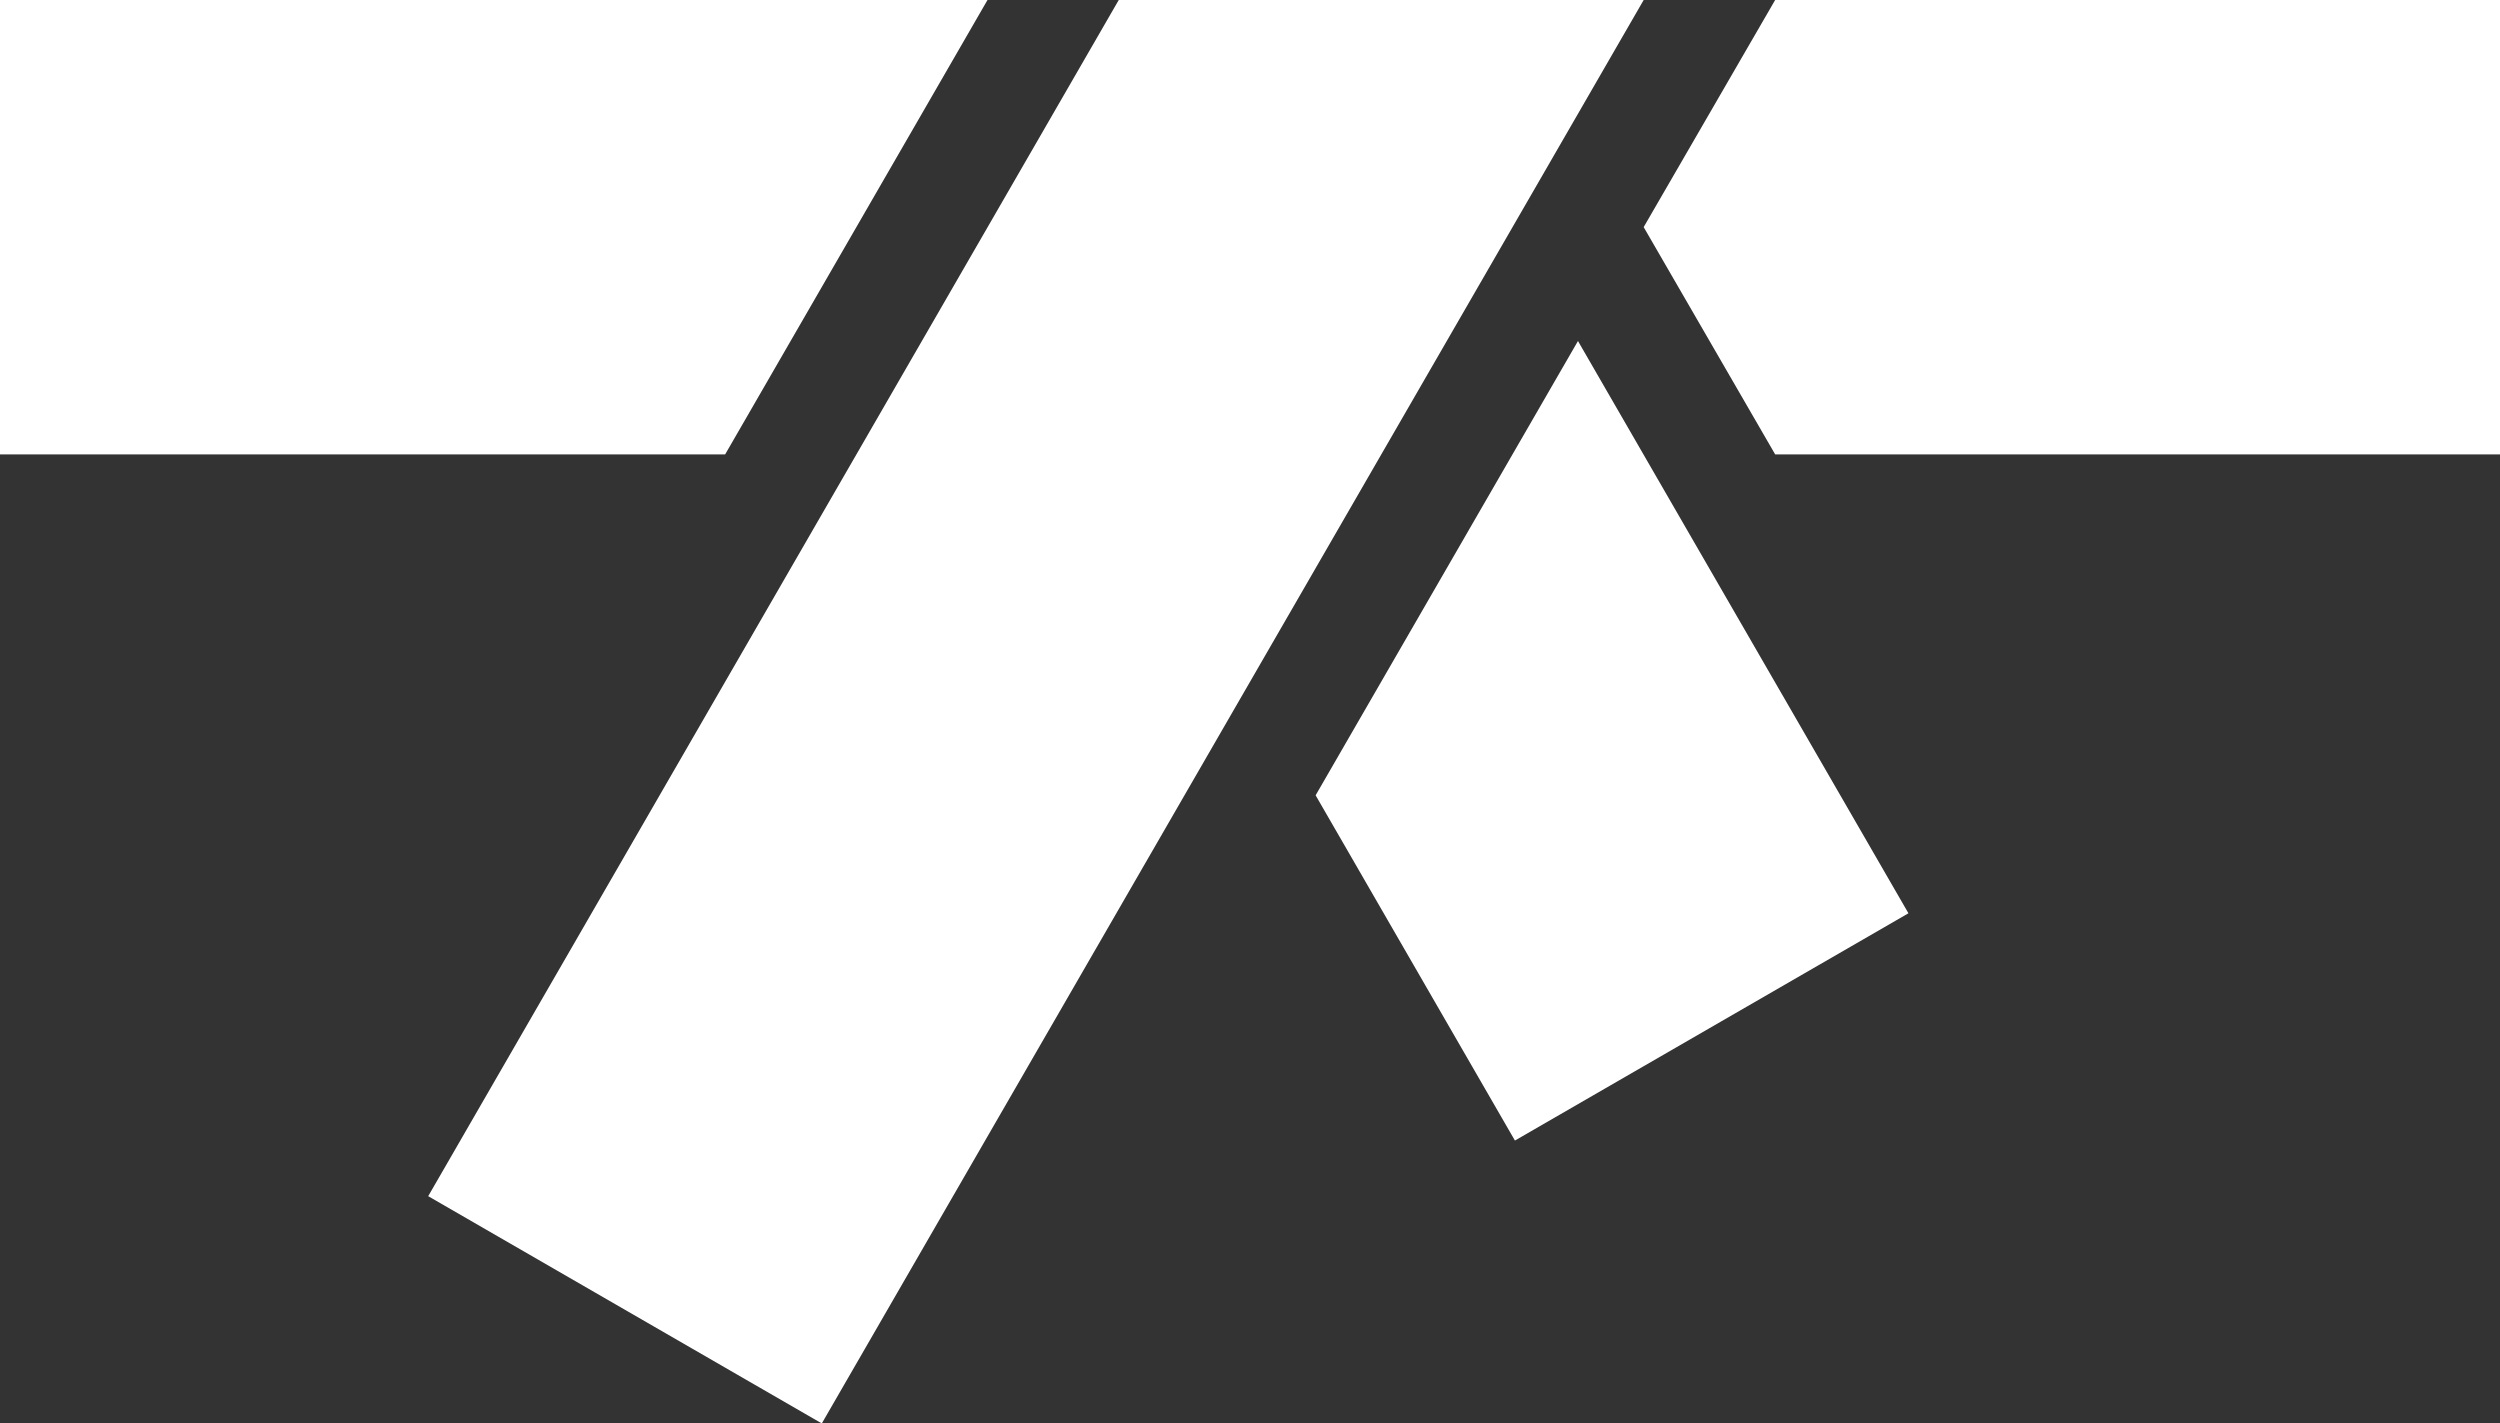
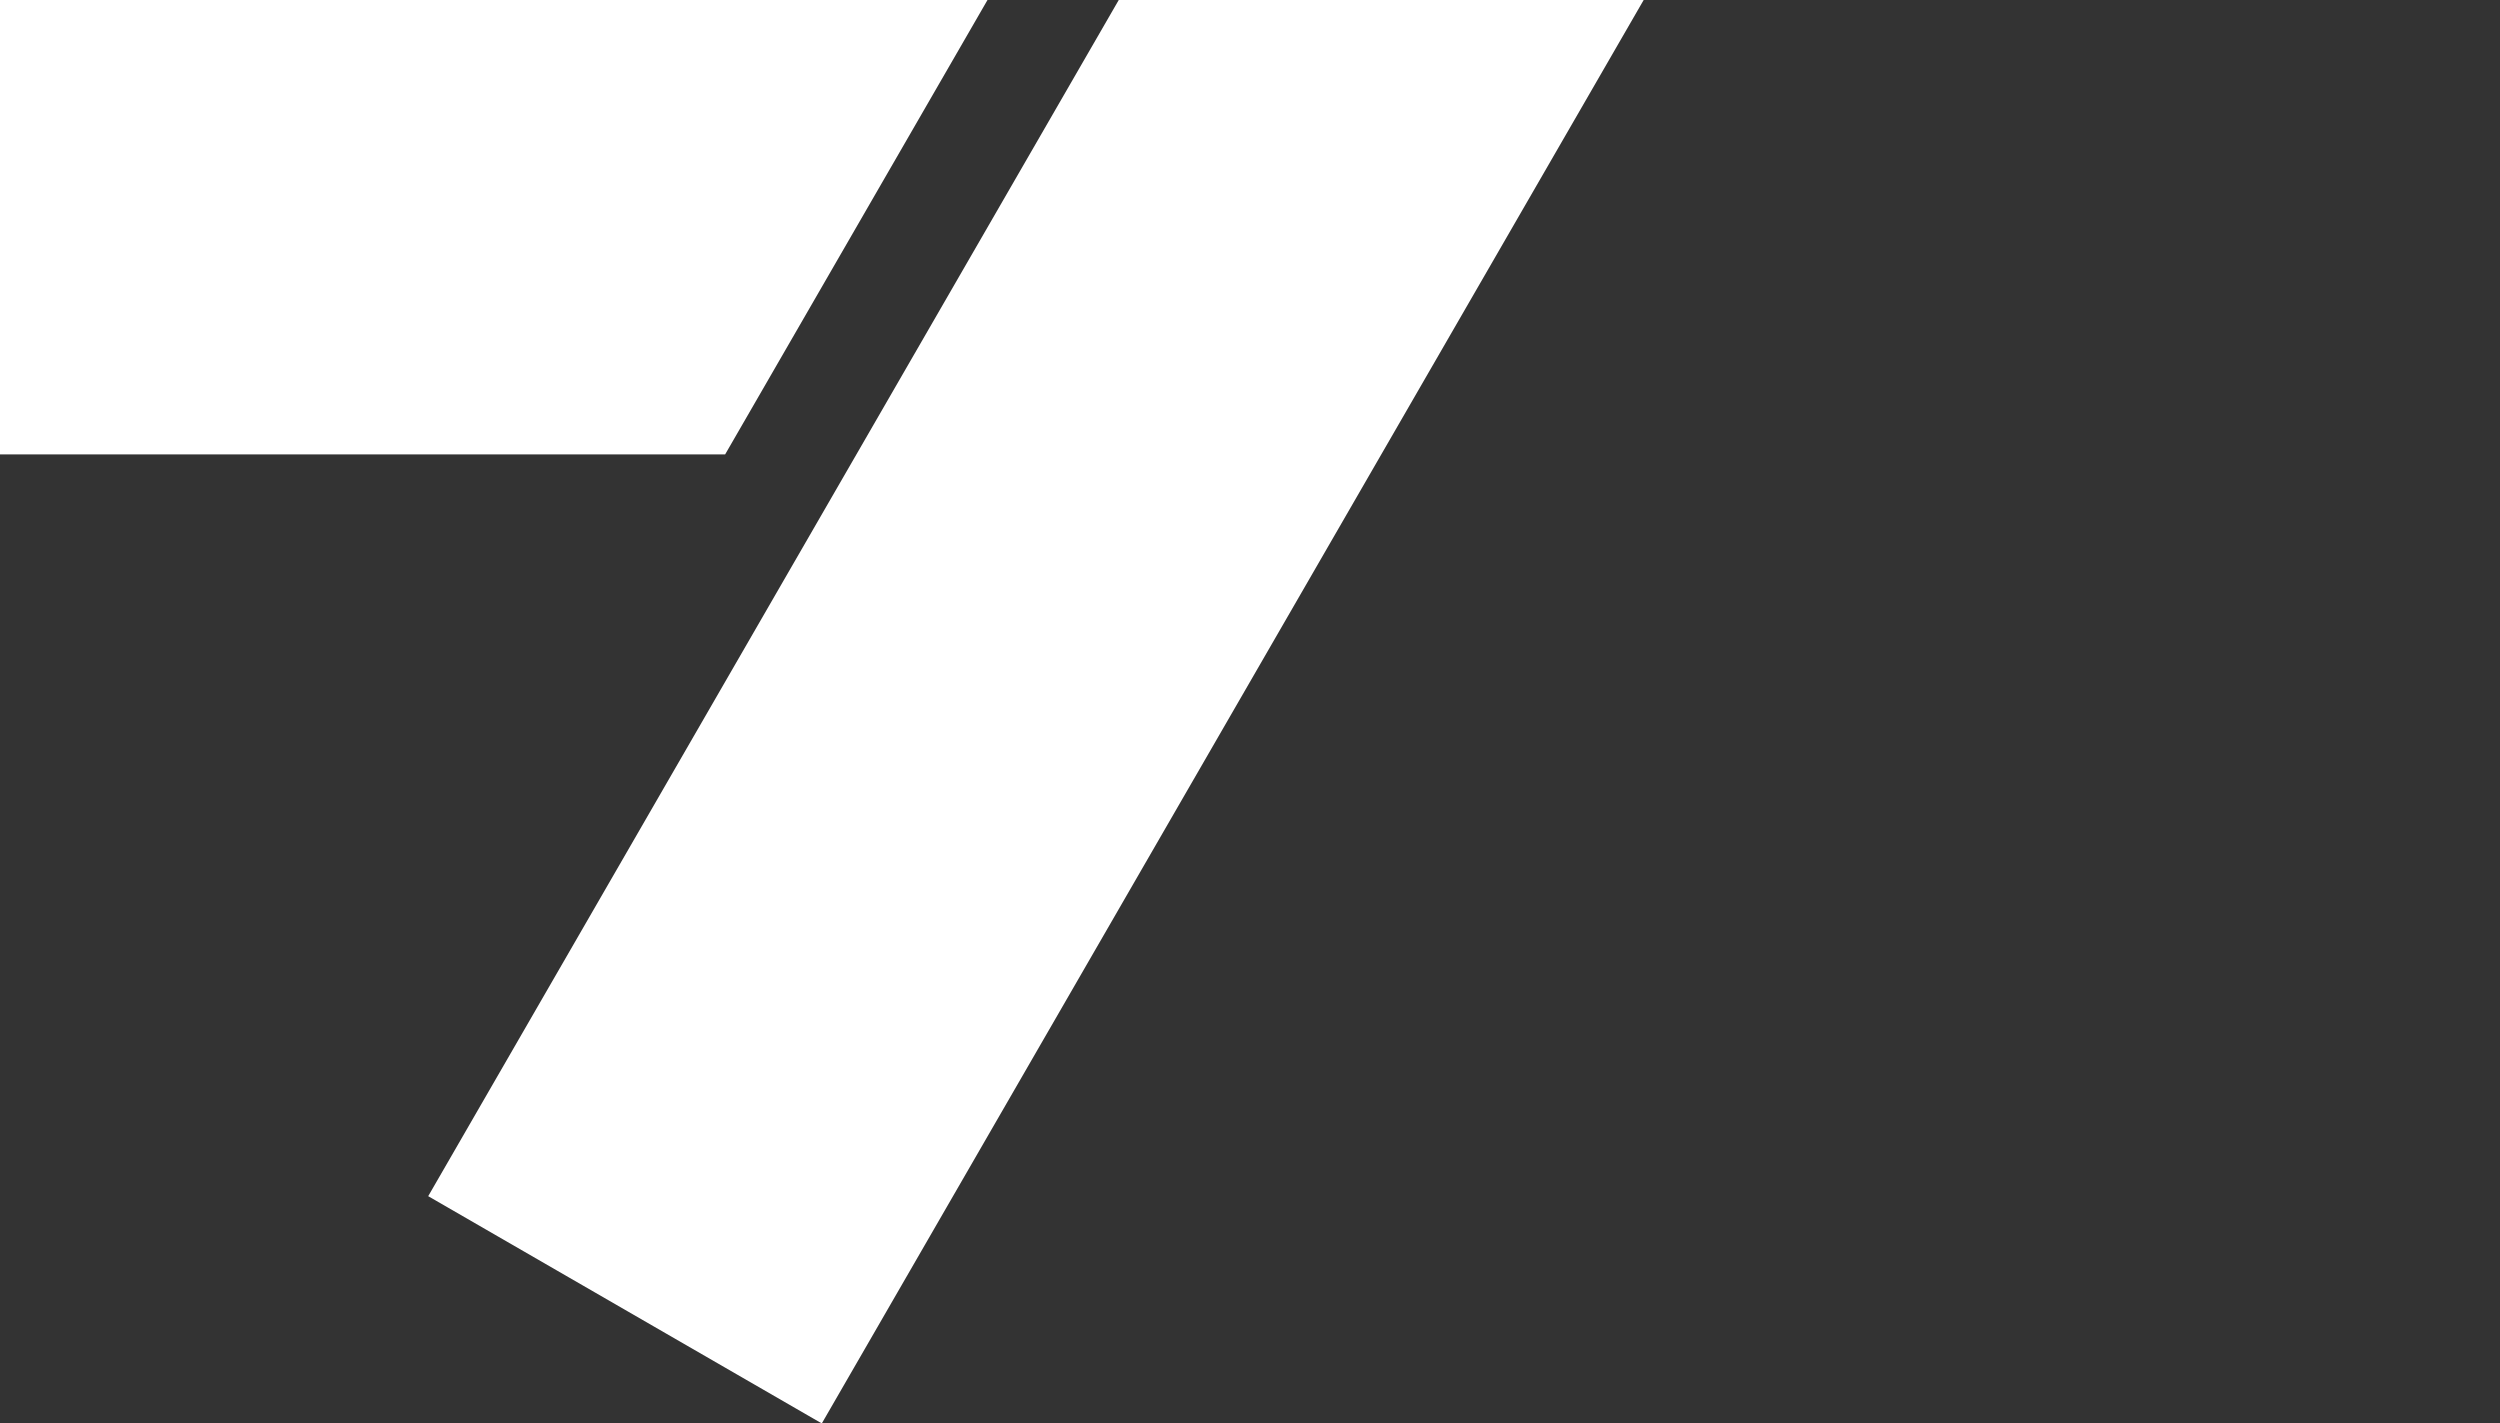
<svg xmlns="http://www.w3.org/2000/svg" width="32" height="18.22" viewBox="0 0 32 18.22">
  <rect x="0" y="0" width="32" height="18.22" fill="#333333" stroke="none" />
  <g id="Group_126" data-name="Group 126" transform="translate(0 0)">
    <path id="Path_90" data-name="Path 90" d="M0,0V5.816H9.282L12.64,0Z" transform="translate(0 0)" fill="#fff" />
-     <path id="Path_91" data-name="Path 91" d="M8.9,0,7.217,2.907,8.9,5.816h9.282V0Z" transform="translate(13.822 0)" fill="#fff" />
-     <path id="Path_92" data-name="Path 92" d="M5.777,7.315l2.551,4.419,5.037-2.909L9.135,1.5Z" transform="translate(11.063 2.865)" fill="#fff" />
    <path id="Path_93" data-name="Path 93" d="M10.719,0,1.88,15.311,6.918,18.22,17.438,0Z" transform="translate(3.601 0)" fill="#fff" />
  </g>
</svg>